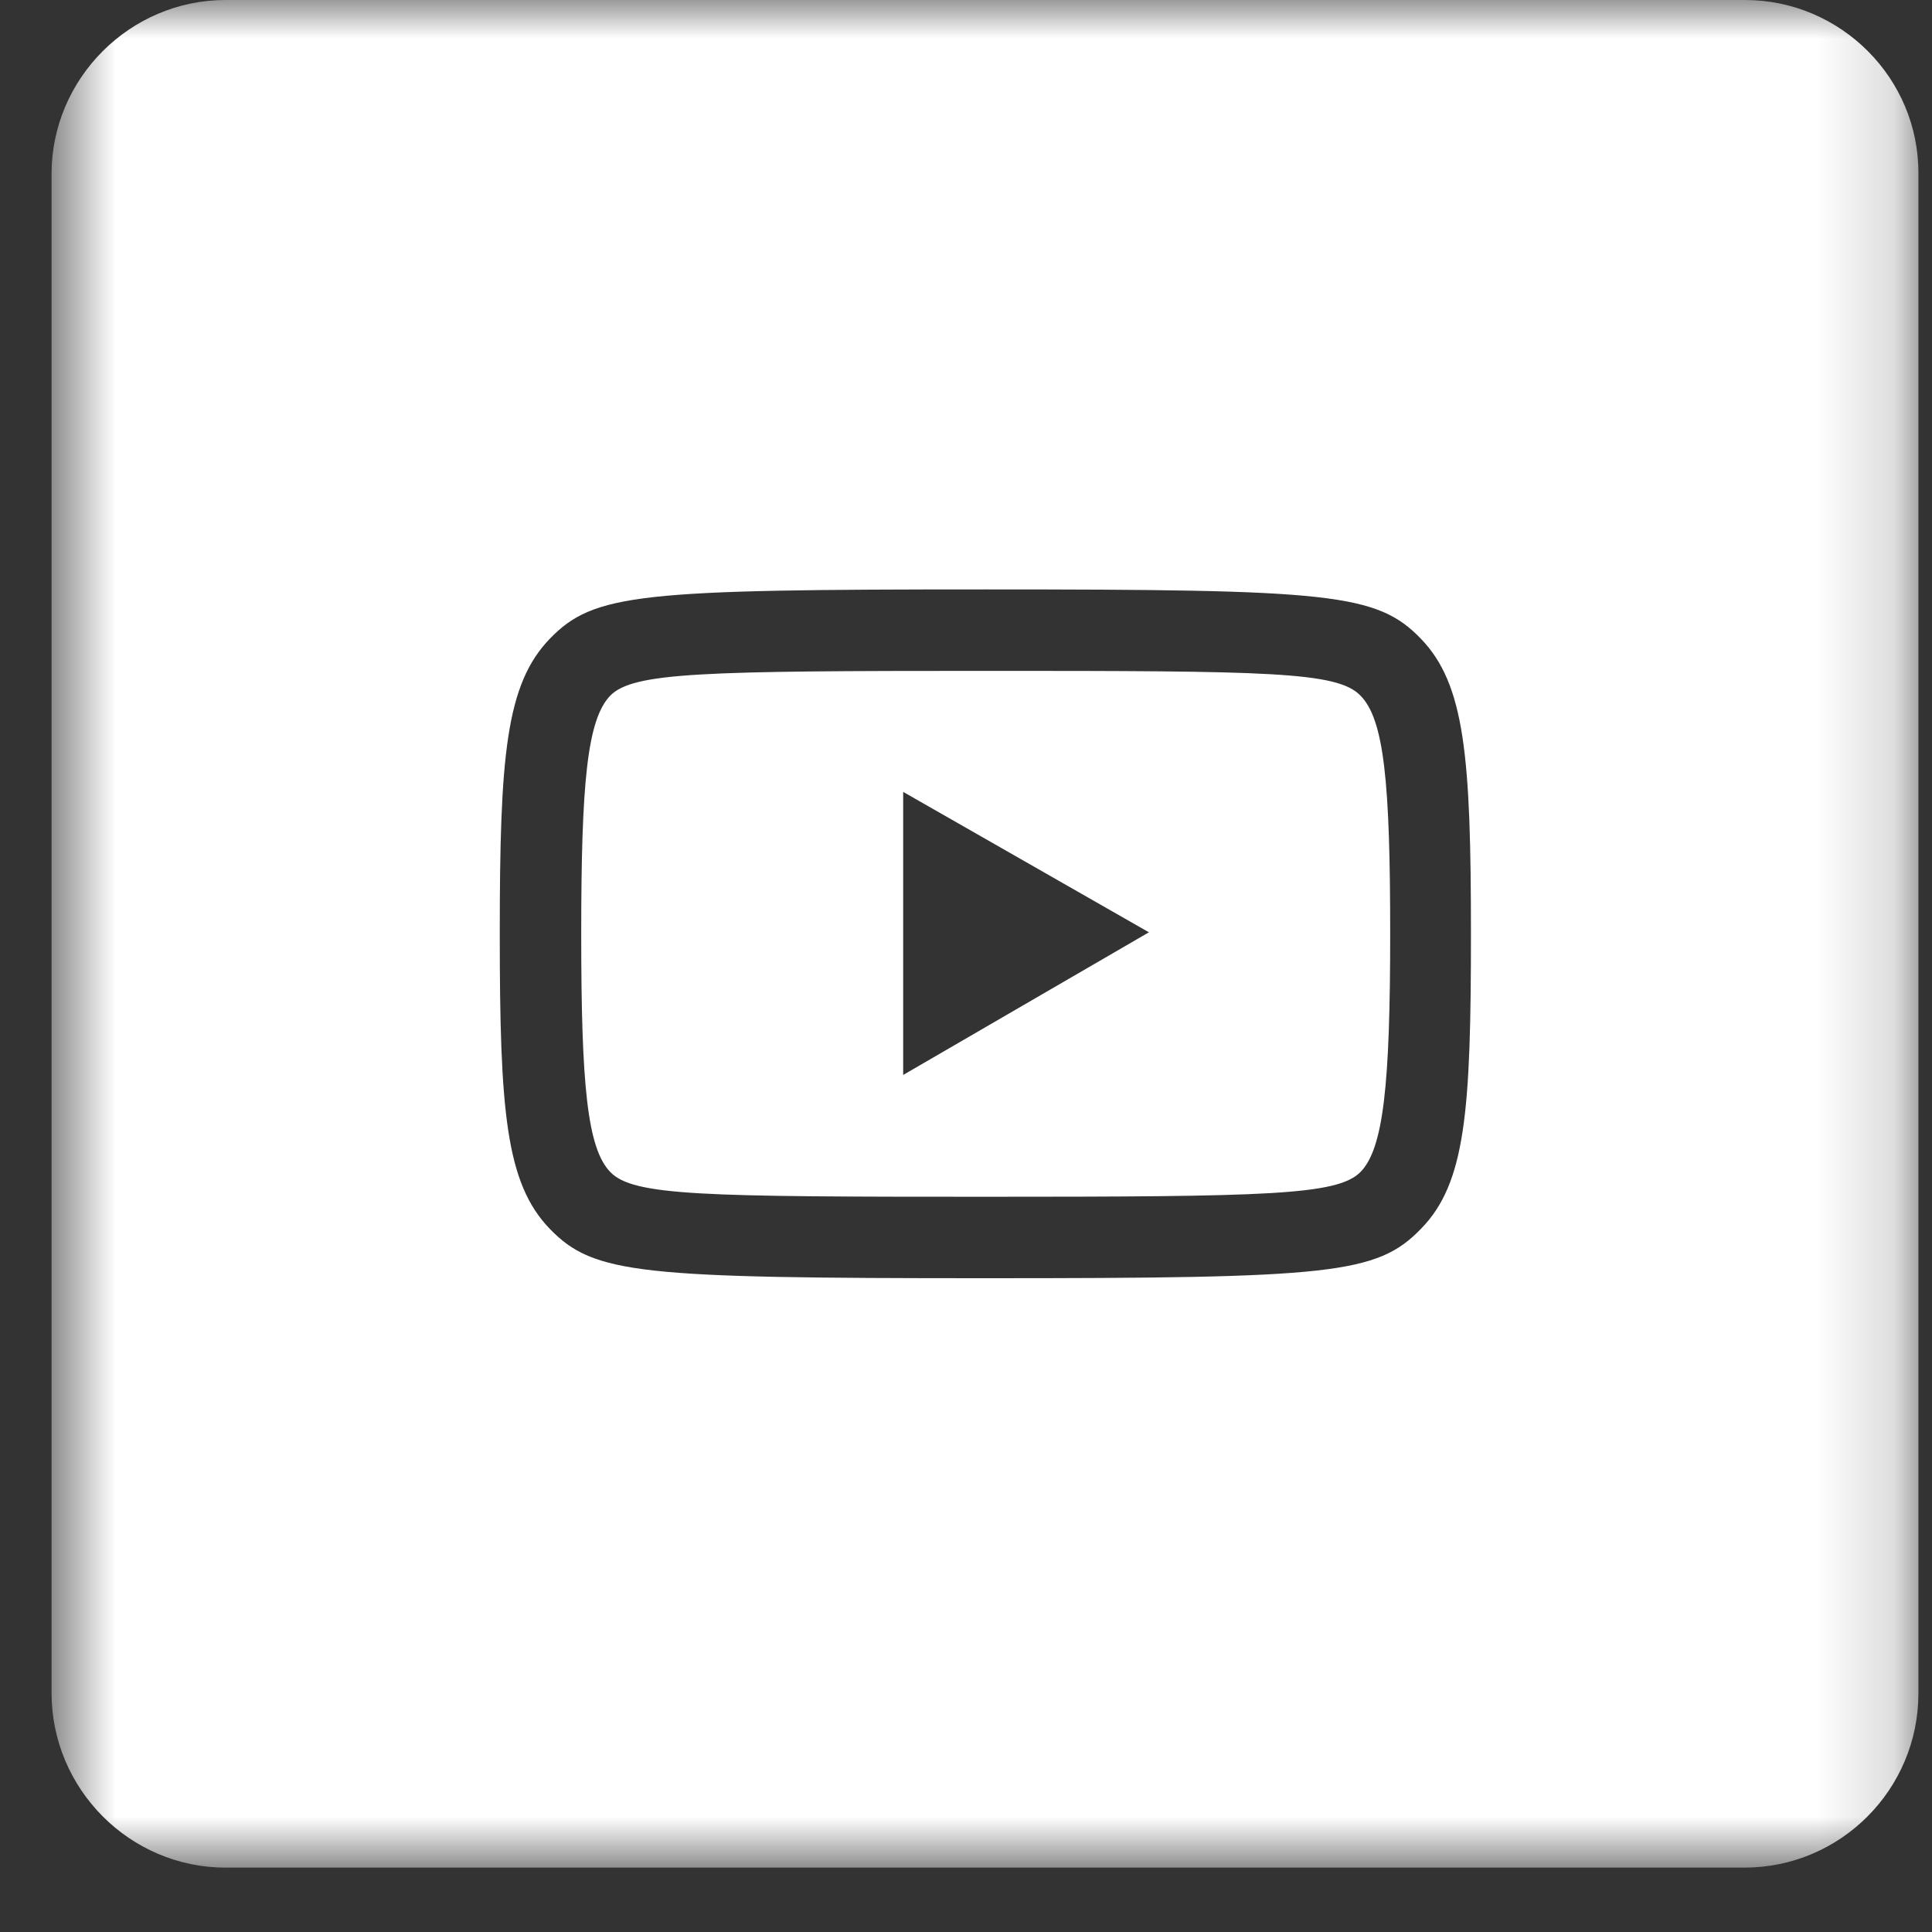
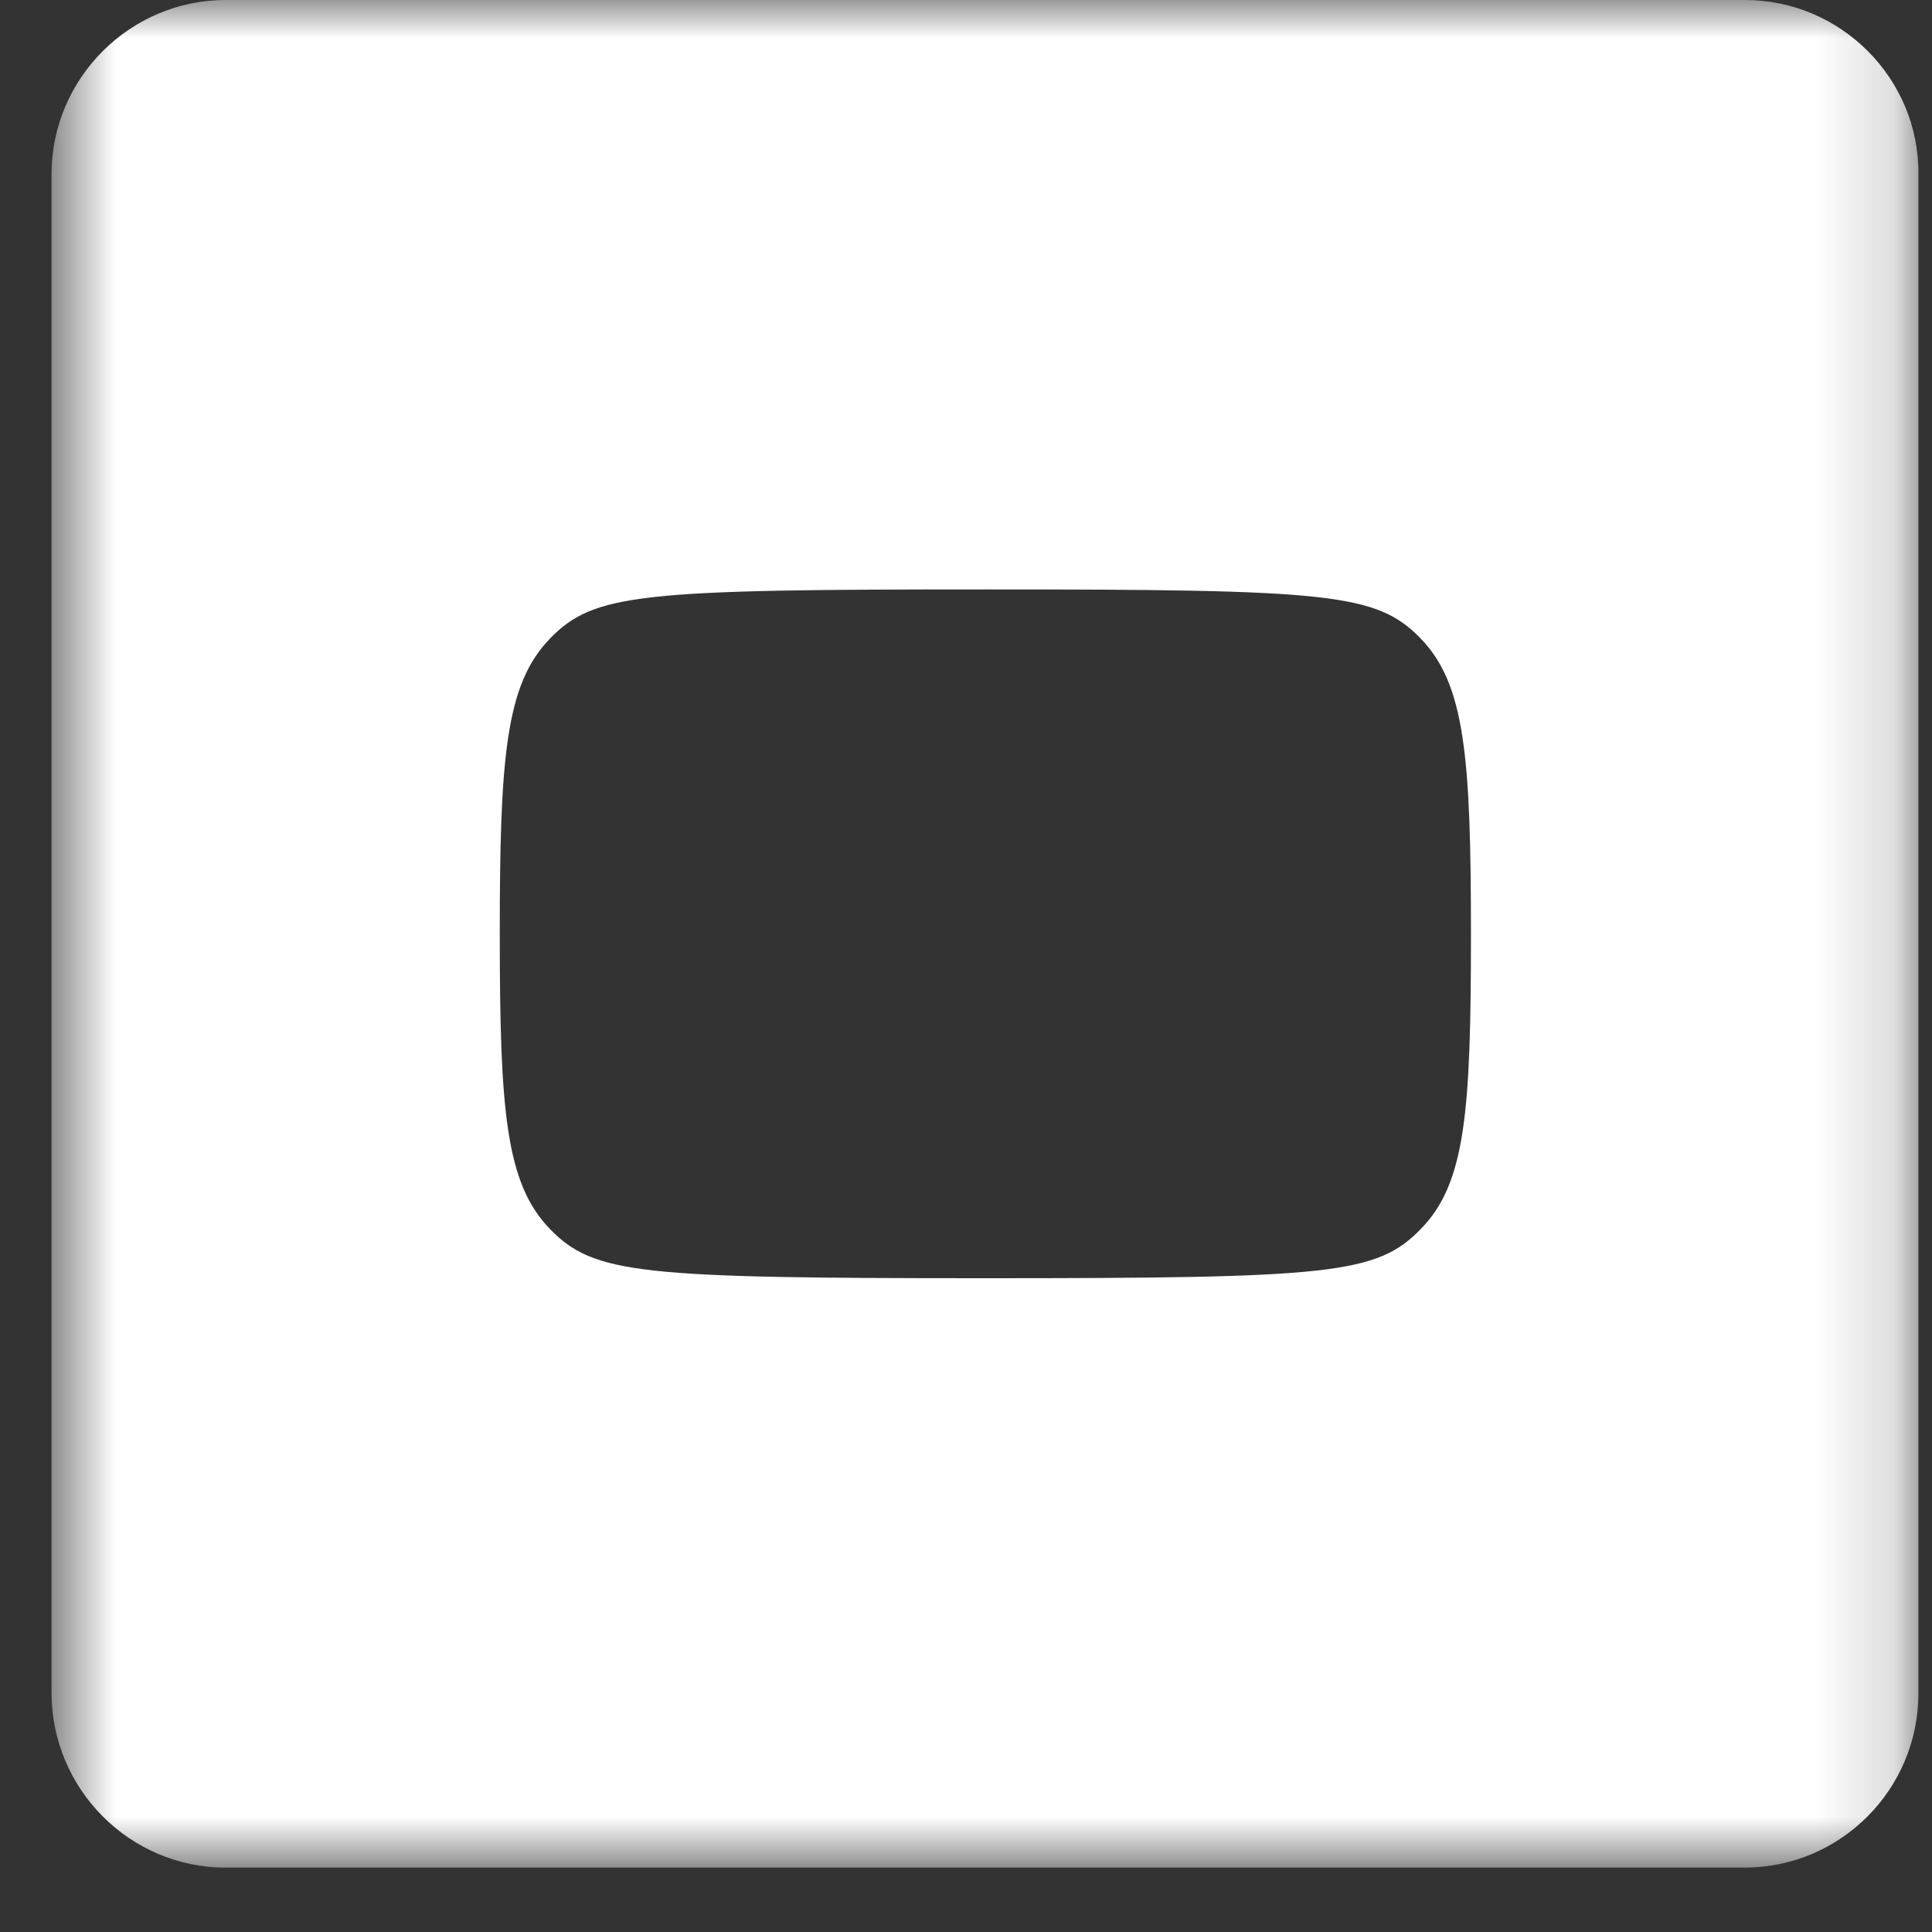
<svg xmlns="http://www.w3.org/2000/svg" width="25" height="25" viewBox="0 0 25 25" fill="none">
  <rect x="0" y="0" width="25" height="25" fill="#333333" stroke="none" />
  <mask id="mask0_1114_8" style="mask-type:luminance" maskUnits="userSpaceOnUse" x="0" y="0" width="25" height="25">
    <path d="M24.834 0H0.667V24.167H24.834V0Z" fill="white" />
  </mask>
  <g mask="url(#mask0_1114_8)">
    <path d="M22.581 0H2.919C1.682 0 0.667 1.015 0.667 2.252V21.905C0.667 23.152 1.682 24.167 2.919 24.167H22.572C23.819 24.167 24.824 23.152 24.824 21.914V2.252C24.834 1.015 23.819 0 22.581 0ZM18.386 15.902C17.816 16.491 17.216 16.54 12.75 16.54C8.284 16.54 7.685 16.491 7.115 15.902C6.544 15.312 6.467 14.374 6.467 12.083C6.467 9.792 6.544 8.855 7.115 8.265C7.685 7.675 8.284 7.627 12.75 7.627C17.216 7.627 17.816 7.675 18.386 8.265C18.956 8.855 19.034 9.792 19.034 12.083C19.034 14.374 18.966 15.312 18.386 15.902Z" fill="white" />
-     <path d="M12.75 8.681C9.087 8.681 8.197 8.7 7.898 9C7.598 9.309 7.521 10.131 7.521 12.083C7.521 14.036 7.598 14.858 7.898 15.167C8.197 15.476 9.096 15.486 12.75 15.486C16.404 15.486 17.303 15.467 17.603 15.167C17.902 14.867 17.989 14.036 17.989 12.083C17.989 10.131 17.912 9.309 17.603 9C17.303 8.69 16.414 8.681 12.75 8.681ZM11.687 13.91V10.247L14.867 12.064L11.687 13.91Z" fill="white" />
  </g>
</svg>